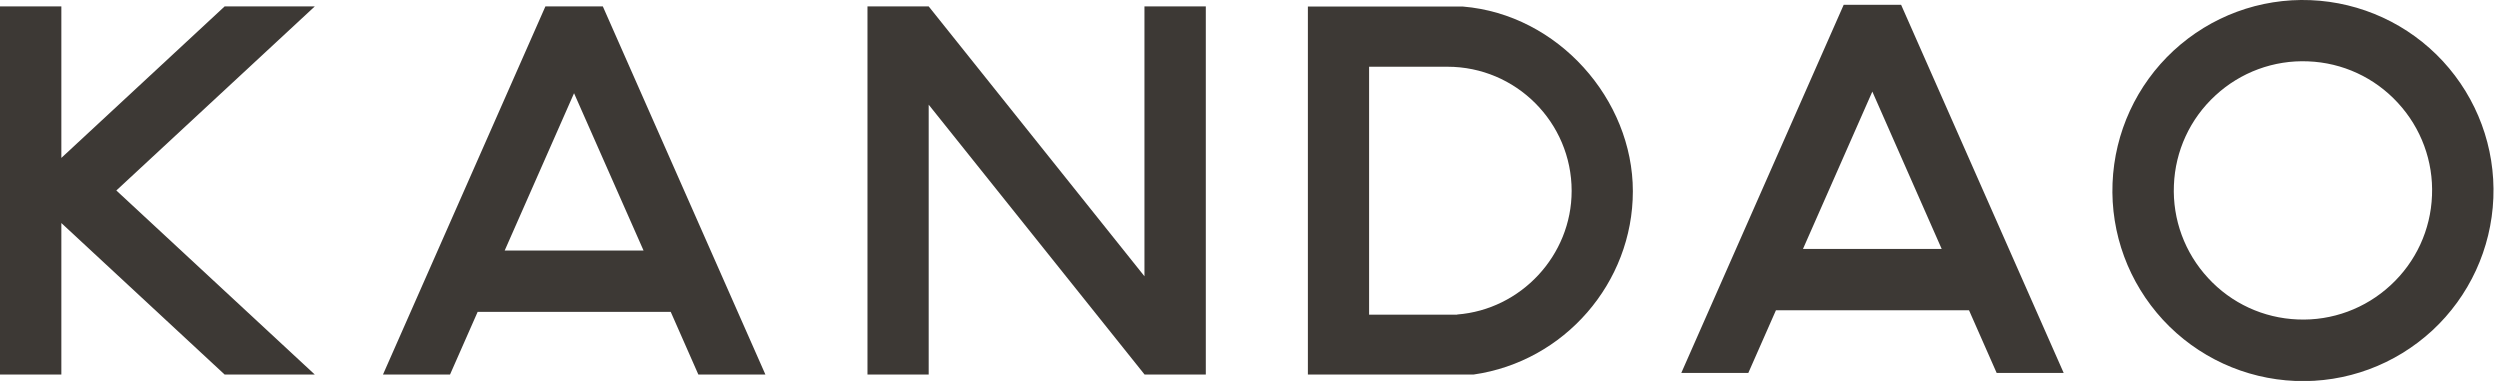
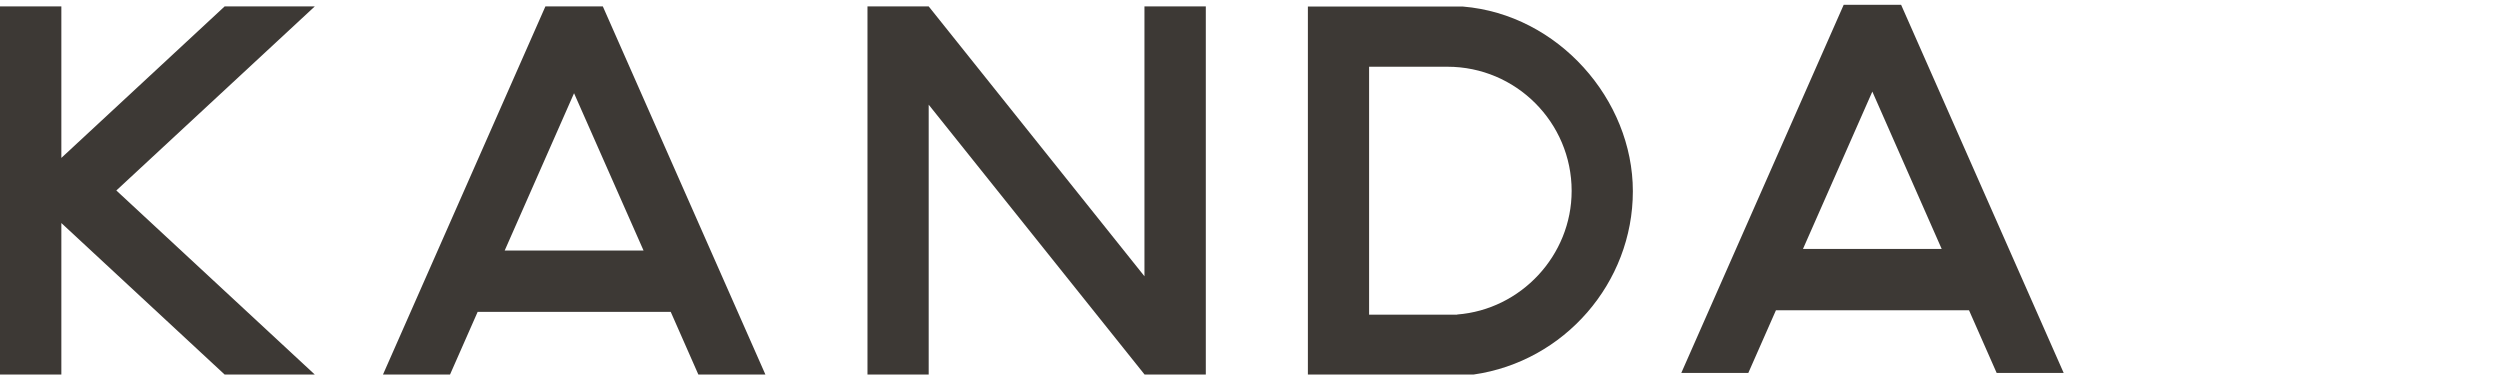
<svg xmlns="http://www.w3.org/2000/svg" width="105" height="16" viewBox="0 0 105 16" fill="none">
  <g clipPath="url(#clip0_236_76646)">
    <path d="M2.577 9.368L9.435 15.731H13.221L4.886 8L13.221 0.269H9.435L2.577 6.632V0.269H0V15.731H2.577V9.368Z" fill="#3D3935" />
-     <path d="M102.602 2.571C101.161 1.014 99.164 0.092 97.038 0.006C94.913 -0.079 92.855 0.684 91.292 2.125C89.735 3.566 88.812 5.563 88.727 7.689C88.641 9.814 89.405 11.872 90.846 13.435C92.287 14.992 94.284 15.915 96.409 16C98.535 16.085 100.593 15.322 102.156 13.881C103.713 12.44 104.635 10.443 104.721 8.318C104.806 6.192 104.043 4.134 102.602 2.571ZM102.144 8.214C102.089 9.655 101.466 11.005 100.403 11.982C99.347 12.959 97.948 13.478 96.507 13.417C95.066 13.362 93.716 12.739 92.739 11.676C91.762 10.62 91.243 9.221 91.304 7.78C91.359 6.339 91.982 4.989 93.044 4.012C94.101 3.035 95.499 2.516 96.941 2.577C98.382 2.632 99.731 3.255 100.709 4.318C101.686 5.374 102.205 6.773 102.144 8.214Z" fill="#3D3935" />
    <path d="M79.847 0.202H77.435L70.614 15.664H73.429L74.589 13.032H82.699L83.86 15.664H86.675L79.847 0.202ZM75.725 10.455L78.638 3.847L81.551 10.455H75.719H75.725Z" fill="#3D3935" />
    <path d="M61.441 0.275C59.273 0.275 57.099 0.275 54.931 0.275V15.731H61.857C61.857 15.731 61.875 15.731 61.887 15.731C65.704 15.188 68.58 11.878 68.58 8.031C68.58 4.183 65.447 0.605 61.441 0.275ZM61.203 13.215H57.502V2.803H60.794C63.67 2.803 66.009 5.142 66.009 8.018C66.009 10.73 63.878 13.002 61.203 13.209V13.215Z" fill="#3D3935" />
    <path d="M48.067 0.269V11.603L39.005 0.269H36.434V15.731H39.005V4.397L48.073 15.731H50.644V0.269H48.067Z" fill="#3D3935" />
    <path d="M25.319 0.269H22.907L16.085 15.731H18.901L20.061 13.099H28.171L29.331 15.731H32.147L25.319 0.269ZM21.197 10.522L24.11 3.915L27.029 10.522H21.197Z" fill="#3D3935" />
  </g>
  <defs>
    <clipPath id="clip0_236_76646">
      <rect width="104.727" height="16" fill="white" />
    </clipPath>
  </defs>
</svg>